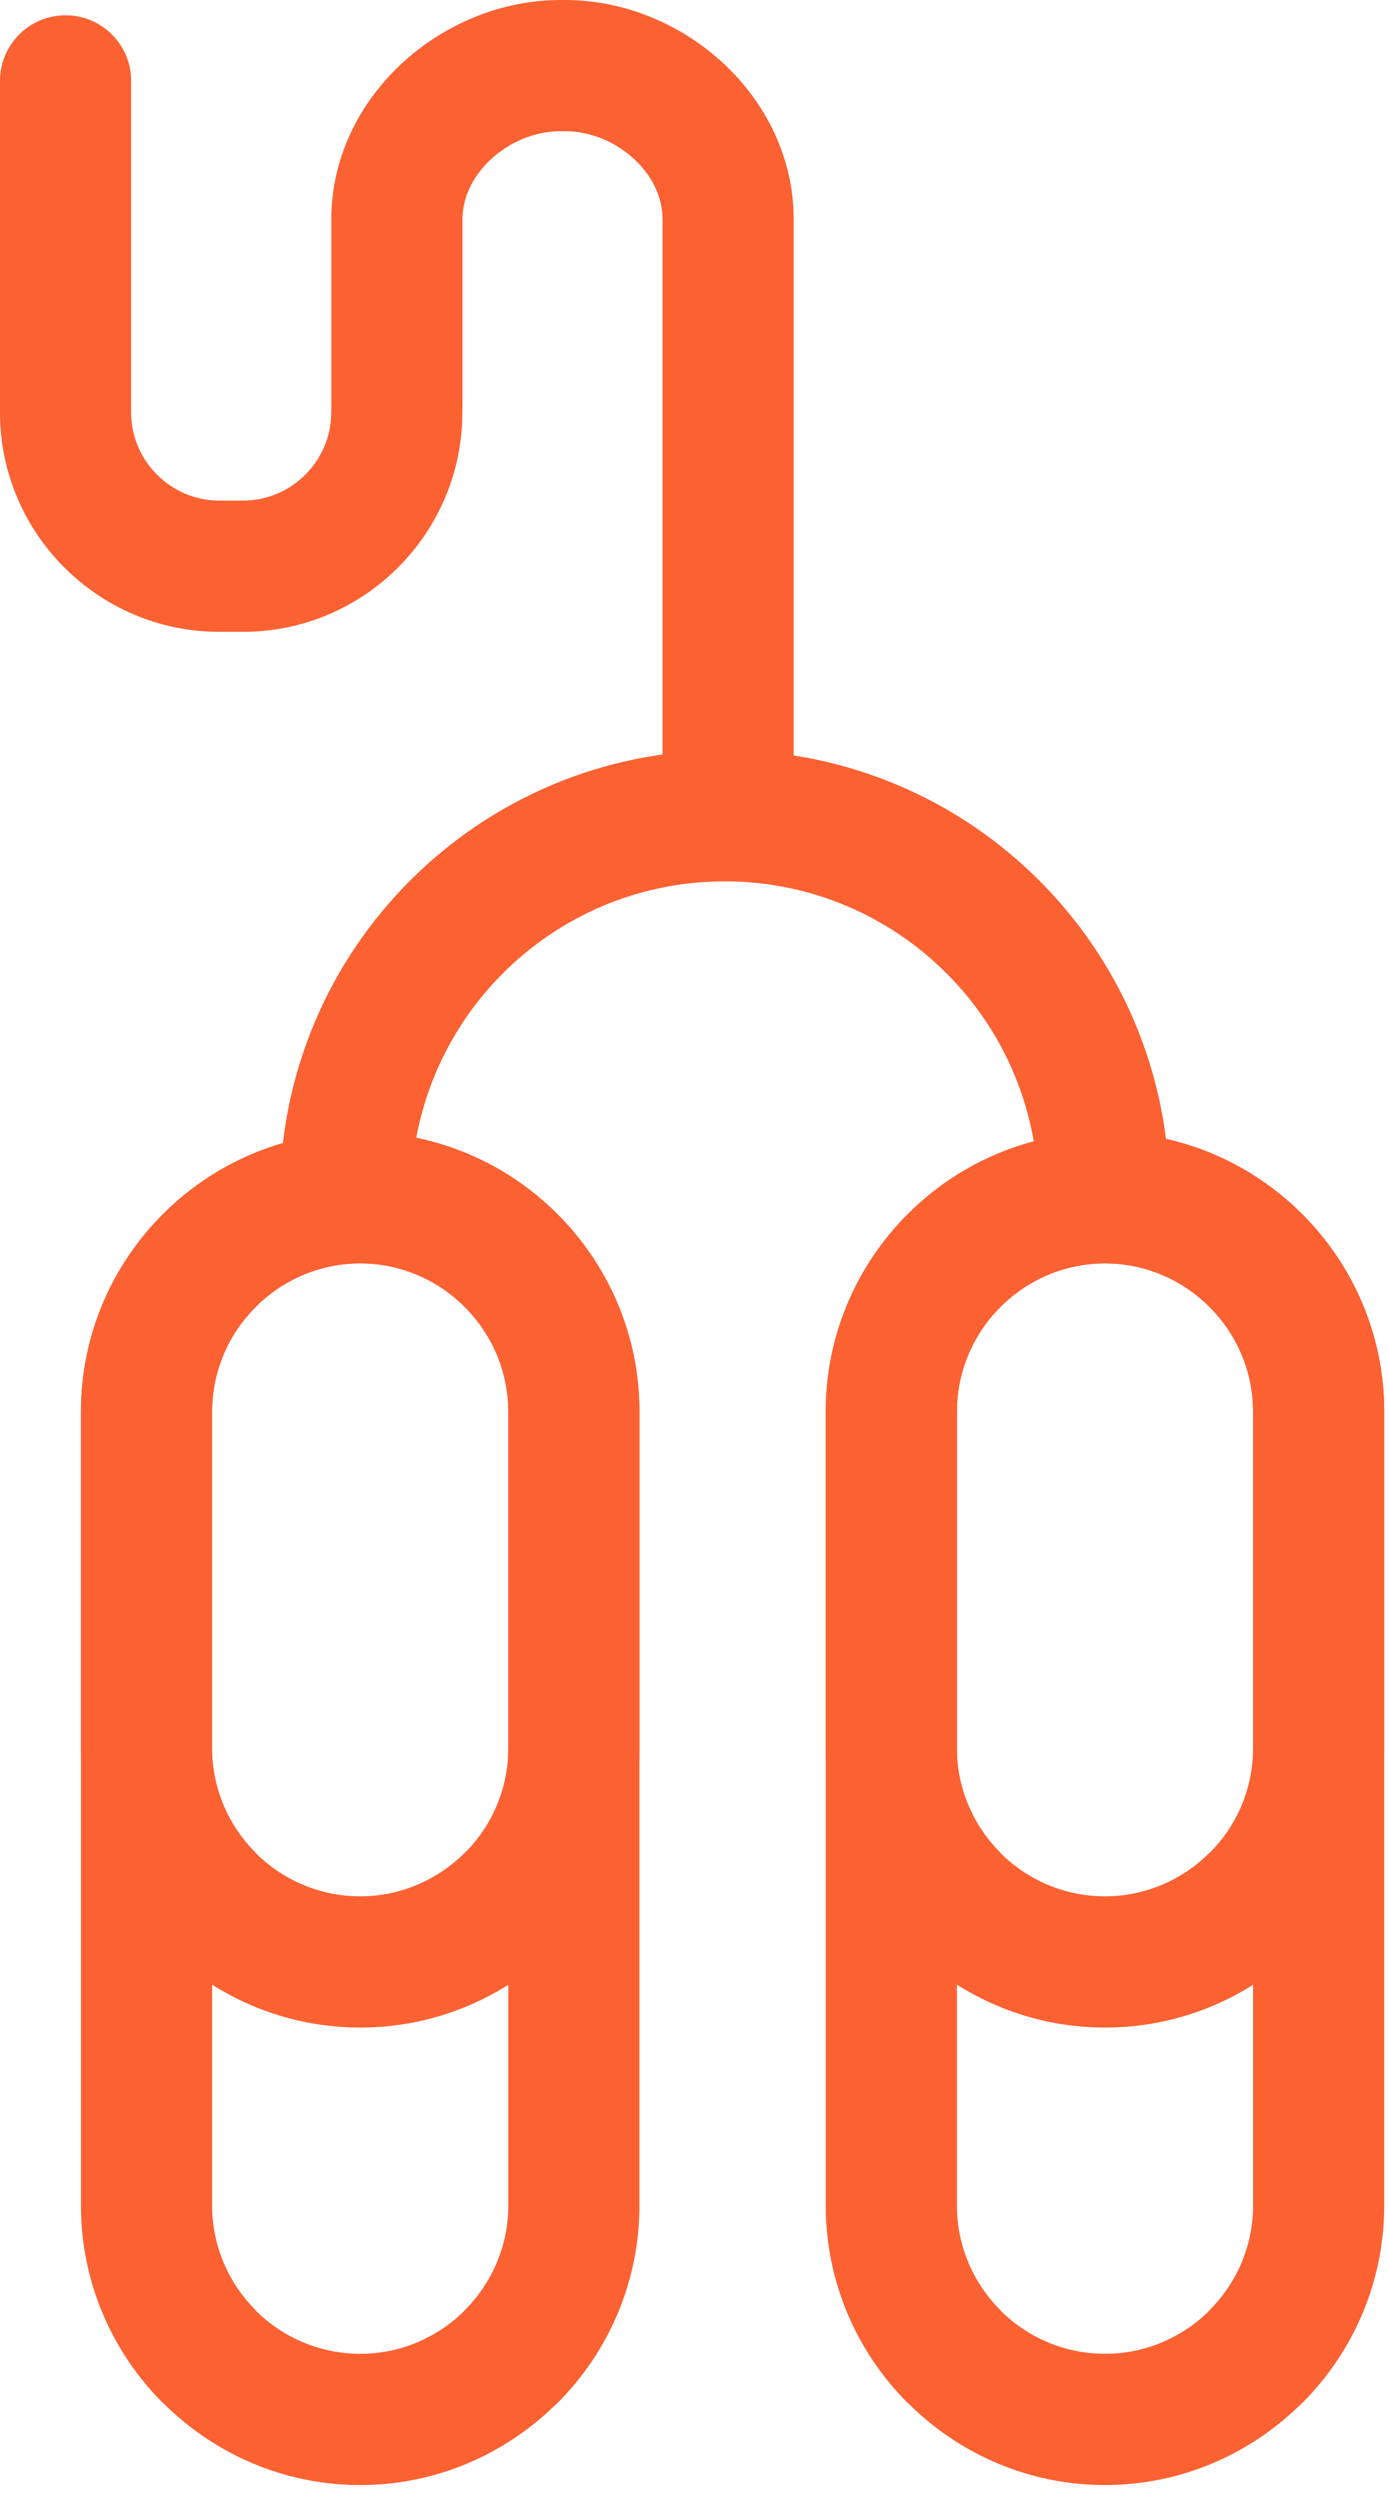
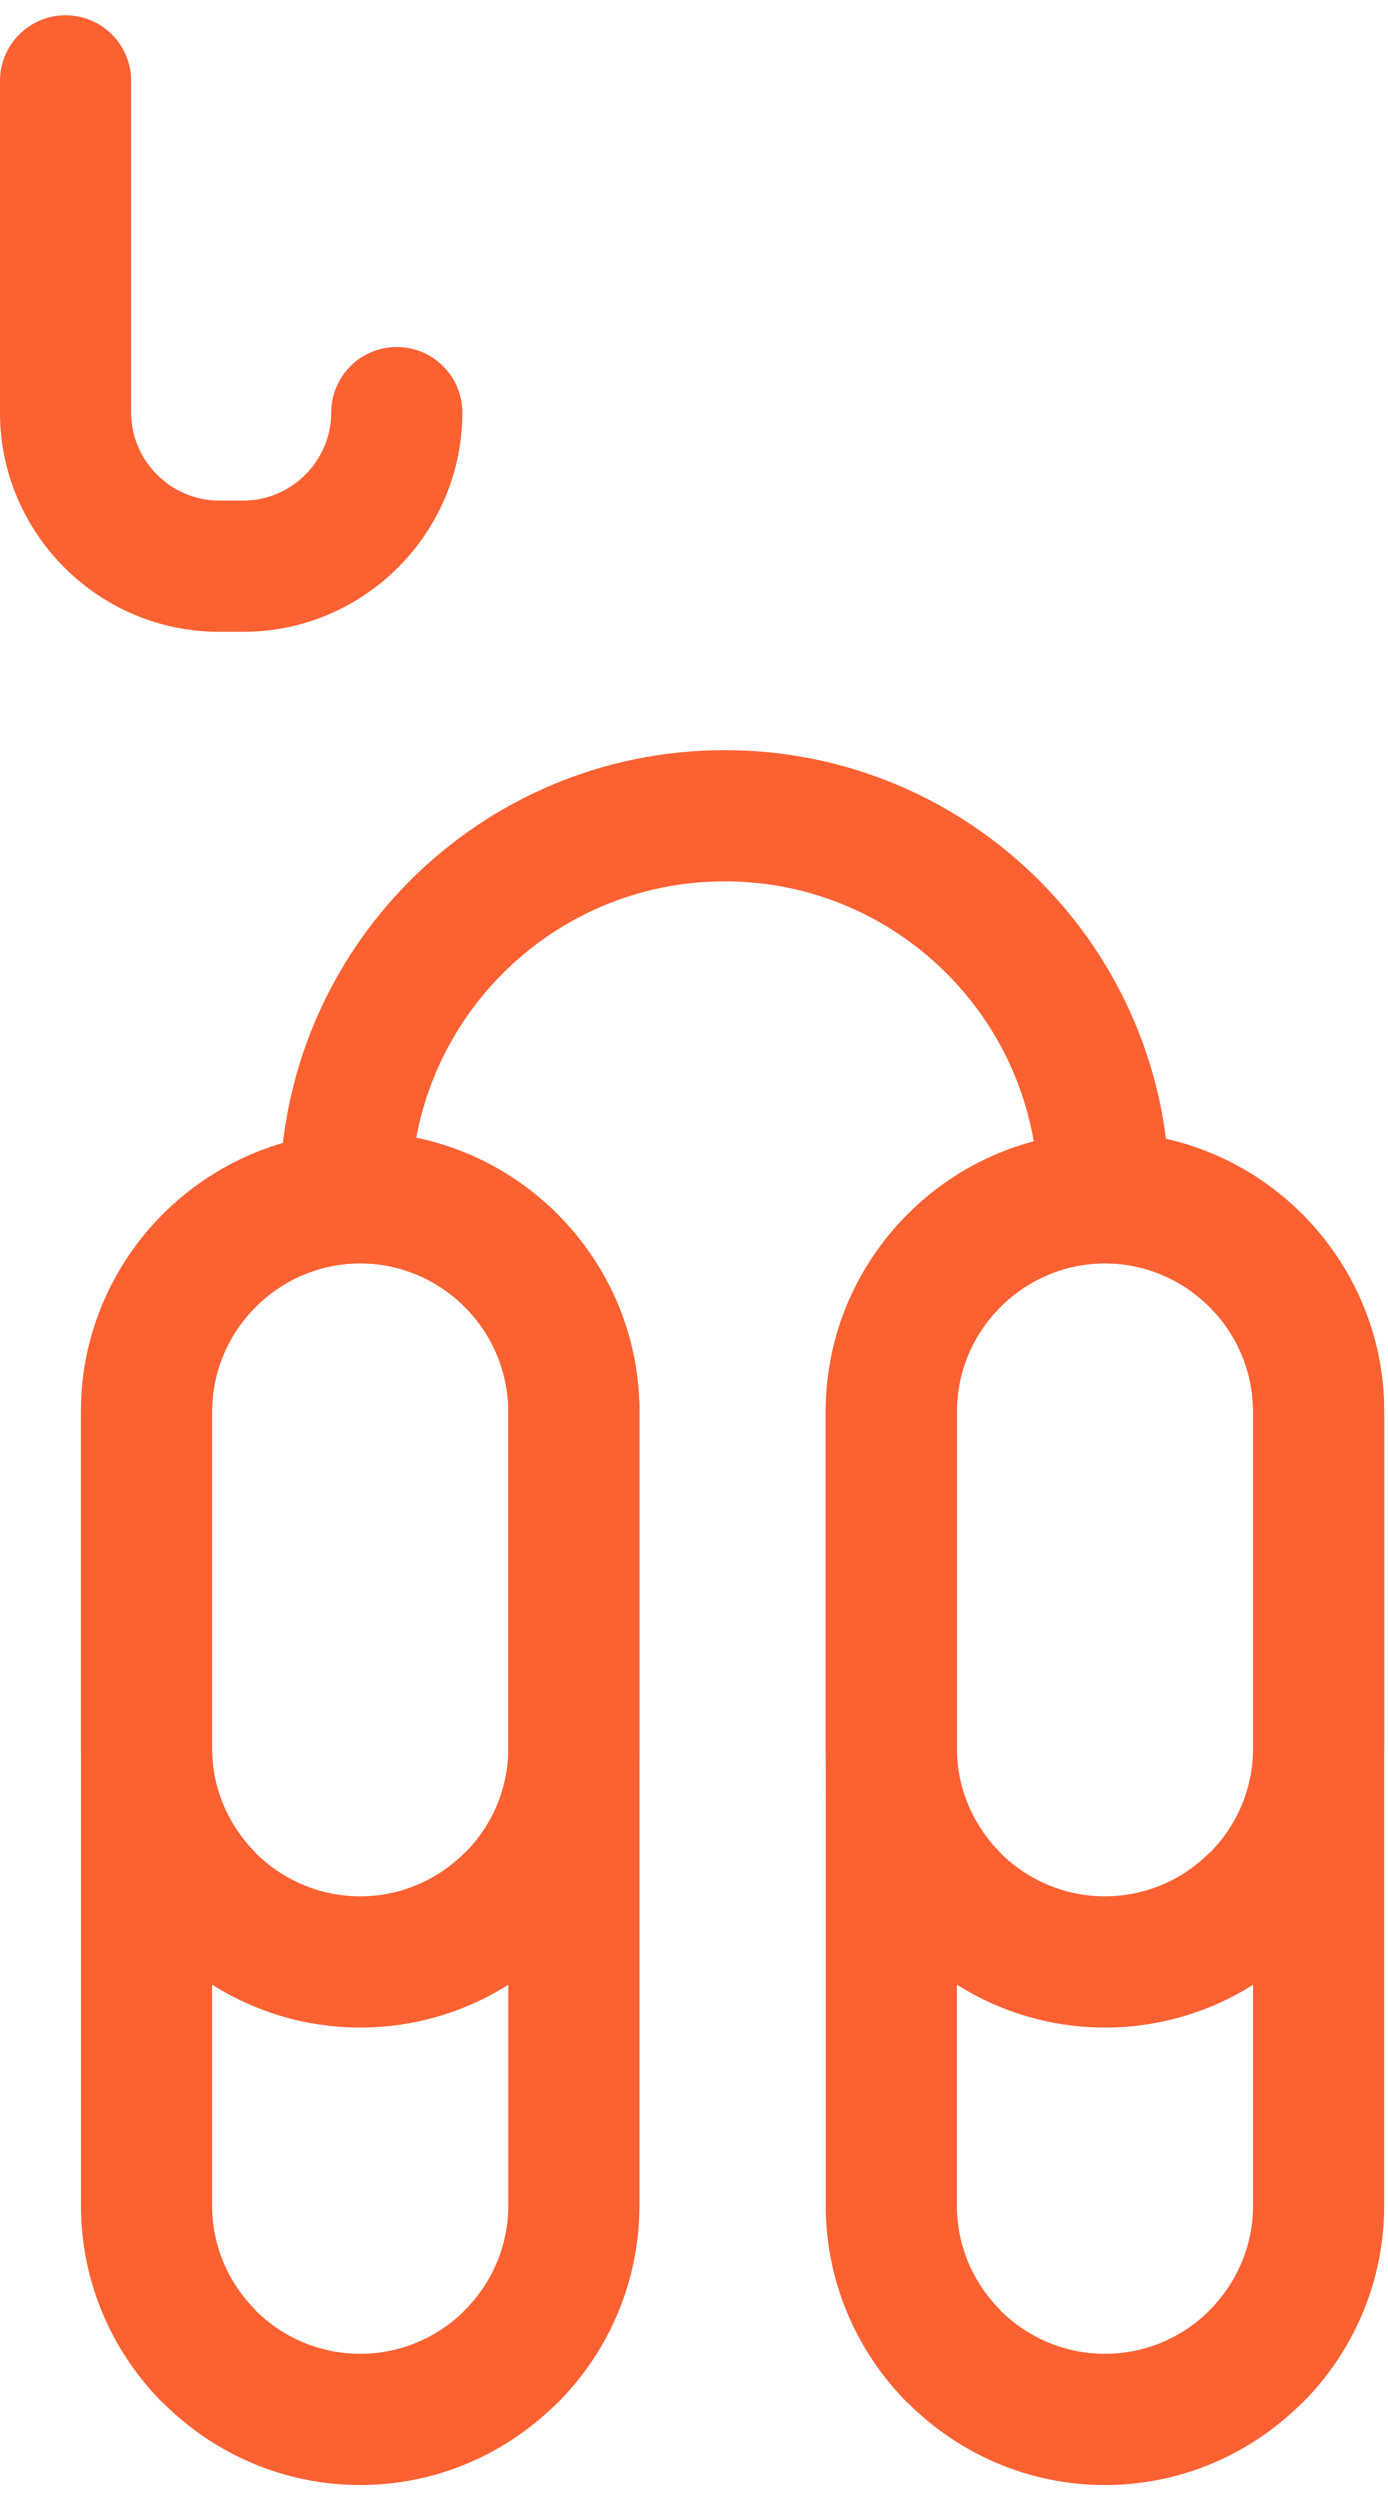
<svg xmlns="http://www.w3.org/2000/svg" width="60" height="108" viewBox="0 0 60 108" fill="none">
  <path d="M15.571 48.908C18.893 48.908 21.912 50.265 24.098 52.452C26.284 54.638 27.641 57.656 27.641 60.979V95.284C27.641 98.606 26.284 101.625 24.098 103.811L23.918 103.975C21.747 106.064 18.801 107.354 15.571 107.354C12.256 107.354 9.241 105.996 7.055 103.811L7.049 103.805L7.043 103.811C4.857 101.625 3.5 98.606 3.5 95.284V60.979C3.5 57.656 4.857 54.638 7.043 52.452C9.229 50.265 12.248 48.908 15.571 48.908ZM20.089 56.46C18.928 55.299 17.328 54.578 15.571 54.578C13.813 54.578 12.213 55.299 11.052 56.46C9.89 57.621 9.169 59.221 9.169 60.979V95.284C9.169 97.041 9.89 98.641 11.052 99.802L11.046 99.808C12.207 100.966 13.809 101.684 15.571 101.684C17.271 101.684 18.821 101.015 19.971 99.928L20.089 99.802C21.25 98.641 21.972 97.041 21.972 95.284V60.979C21.972 59.221 21.25 57.621 20.089 56.46Z" fill="#FC6132" />
  <path d="M15.571 48.908C18.893 48.908 21.912 50.265 24.098 52.452C26.284 54.638 27.641 57.657 27.641 60.979V75.521C27.641 78.833 26.282 81.849 24.092 84.042L24.098 84.047C21.912 86.233 18.893 87.591 15.571 87.591C12.256 87.591 9.241 86.233 7.055 84.048L7.049 84.042L7.043 84.048C4.857 81.862 3.5 78.843 3.5 75.521V60.979C3.5 57.656 4.857 54.638 7.043 52.452C9.229 50.265 12.248 48.908 15.571 48.908ZM20.089 56.46C18.928 55.299 17.328 54.578 15.571 54.578C13.813 54.578 12.213 55.299 11.052 56.46C9.89 57.621 9.169 59.221 9.169 60.979V75.521C9.169 77.278 9.89 78.878 11.052 80.039L11.046 80.045C12.207 81.202 13.809 81.921 15.571 81.921C17.328 81.921 18.928 81.2 20.089 80.039L20.095 80.044L20.1 80.039C21.255 78.885 21.972 77.285 21.972 75.521V60.979C21.972 59.222 21.25 57.621 20.089 56.46Z" fill="#FC6132" />
  <path d="M47.766 48.908C51.088 48.908 54.107 50.265 56.293 52.452C58.479 54.638 59.836 57.656 59.836 60.979V95.284C59.836 98.606 58.479 101.625 56.293 103.811L56.113 103.975C53.942 106.064 50.997 107.354 47.766 107.354C44.451 107.354 41.436 105.996 39.25 103.811L39.244 103.805L39.239 103.811C37.053 101.625 35.695 98.606 35.695 95.284V60.979C35.695 57.656 37.053 54.638 39.239 52.452C41.425 50.265 44.443 48.908 47.766 48.908ZM52.284 56.46C51.123 55.299 49.523 54.578 47.766 54.578C46.008 54.578 44.409 55.299 43.247 56.46C42.086 57.621 41.365 59.221 41.365 60.979V95.284C41.365 97.041 42.086 98.641 43.247 99.802L43.242 99.808C44.402 100.966 46.004 101.684 47.766 101.684C49.466 101.684 51.017 101.015 52.166 99.928L52.284 99.802C53.446 98.641 54.167 97.041 54.167 95.284V60.979C54.167 59.221 53.446 57.621 52.284 56.46Z" fill="#FC6132" />
  <path d="M47.766 48.908C51.088 48.908 54.107 50.265 56.293 52.452C58.479 54.638 59.836 57.657 59.836 60.979V75.521C59.836 78.833 58.477 81.849 56.287 84.042L56.293 84.047C54.107 86.233 51.088 87.591 47.766 87.591C44.451 87.591 41.436 86.233 39.25 84.048L39.244 84.042L39.239 84.048C37.053 81.862 35.695 78.843 35.695 75.521V60.979C35.695 57.656 37.053 54.638 39.239 52.452C41.425 50.265 44.443 48.908 47.766 48.908ZM52.284 56.46C51.123 55.299 49.523 54.578 47.766 54.578C46.008 54.578 44.409 55.299 43.247 56.46C42.086 57.621 41.365 59.221 41.365 60.979V75.521C41.365 77.278 42.086 78.878 43.247 80.039L43.242 80.045C44.402 81.202 46.004 81.921 47.766 81.921C49.523 81.921 51.123 81.2 52.284 80.039L52.29 80.044L52.296 80.039C53.45 78.885 54.167 77.285 54.167 75.521V60.979C54.167 59.222 53.446 57.621 52.284 56.46Z" fill="#FC6132" />
  <path d="M17.767 51.635C17.767 53.2 16.498 54.47 14.933 54.47C13.367 54.47 12.098 53.2 12.098 51.635C12.098 46.326 14.251 41.518 17.73 38.038C21.21 34.559 26.018 32.406 31.328 32.406C36.637 32.406 41.445 34.559 44.924 38.038C48.404 41.517 50.556 46.326 50.556 51.635C50.556 53.2 49.287 54.47 47.721 54.47C46.156 54.47 44.887 53.2 44.887 51.635C44.887 47.891 43.369 44.5 40.915 42.047C38.462 39.593 35.072 38.075 31.328 38.075C27.583 38.075 24.193 39.593 21.739 42.047C19.286 44.5 17.767 47.891 17.767 51.635Z" fill="#FC6132" />
-   <path d="M19.992 17.45C19.992 19.016 18.722 20.285 17.157 20.285C15.591 20.285 14.322 19.016 14.322 17.45V9.47C14.322 6.85 15.505 4.49 17.325 2.782C19.152 1.068 21.648 0 24.23 0H24.427C27.01 0 29.497 1.067 31.315 2.779C33.132 4.489 34.309 6.851 34.309 9.47V34.906C34.309 36.472 33.04 37.741 31.474 37.741C29.909 37.741 28.64 36.472 28.64 34.906V9.47C28.64 8.495 28.168 7.583 27.44 6.898C26.636 6.141 25.547 5.669 24.427 5.669H24.23C23.105 5.669 22.009 6.142 21.2 6.901C20.467 7.589 19.992 8.499 19.992 9.47V17.45Z" fill="#FC6132" />
  <path d="M14.317 17.825C14.317 16.259 15.586 14.99 17.152 14.99C18.717 14.99 19.986 16.259 19.986 17.825C19.986 20.432 18.922 22.8 17.207 24.515C15.492 26.23 13.124 27.294 10.517 27.294H9.47C6.863 27.294 4.494 26.229 2.78 24.515C1.065 22.8 0 20.431 0 17.825V3.495C0 1.929 1.269 0.66 2.835 0.66C4.4 0.66 5.669 1.929 5.669 3.495V17.825C5.669 18.866 6.098 19.816 6.788 20.506C7.479 21.196 8.428 21.625 9.47 21.625H10.517C11.559 21.625 12.509 21.196 13.198 20.506C13.888 19.817 14.317 18.866 14.317 17.825Z" fill="#FC6132" />
</svg>